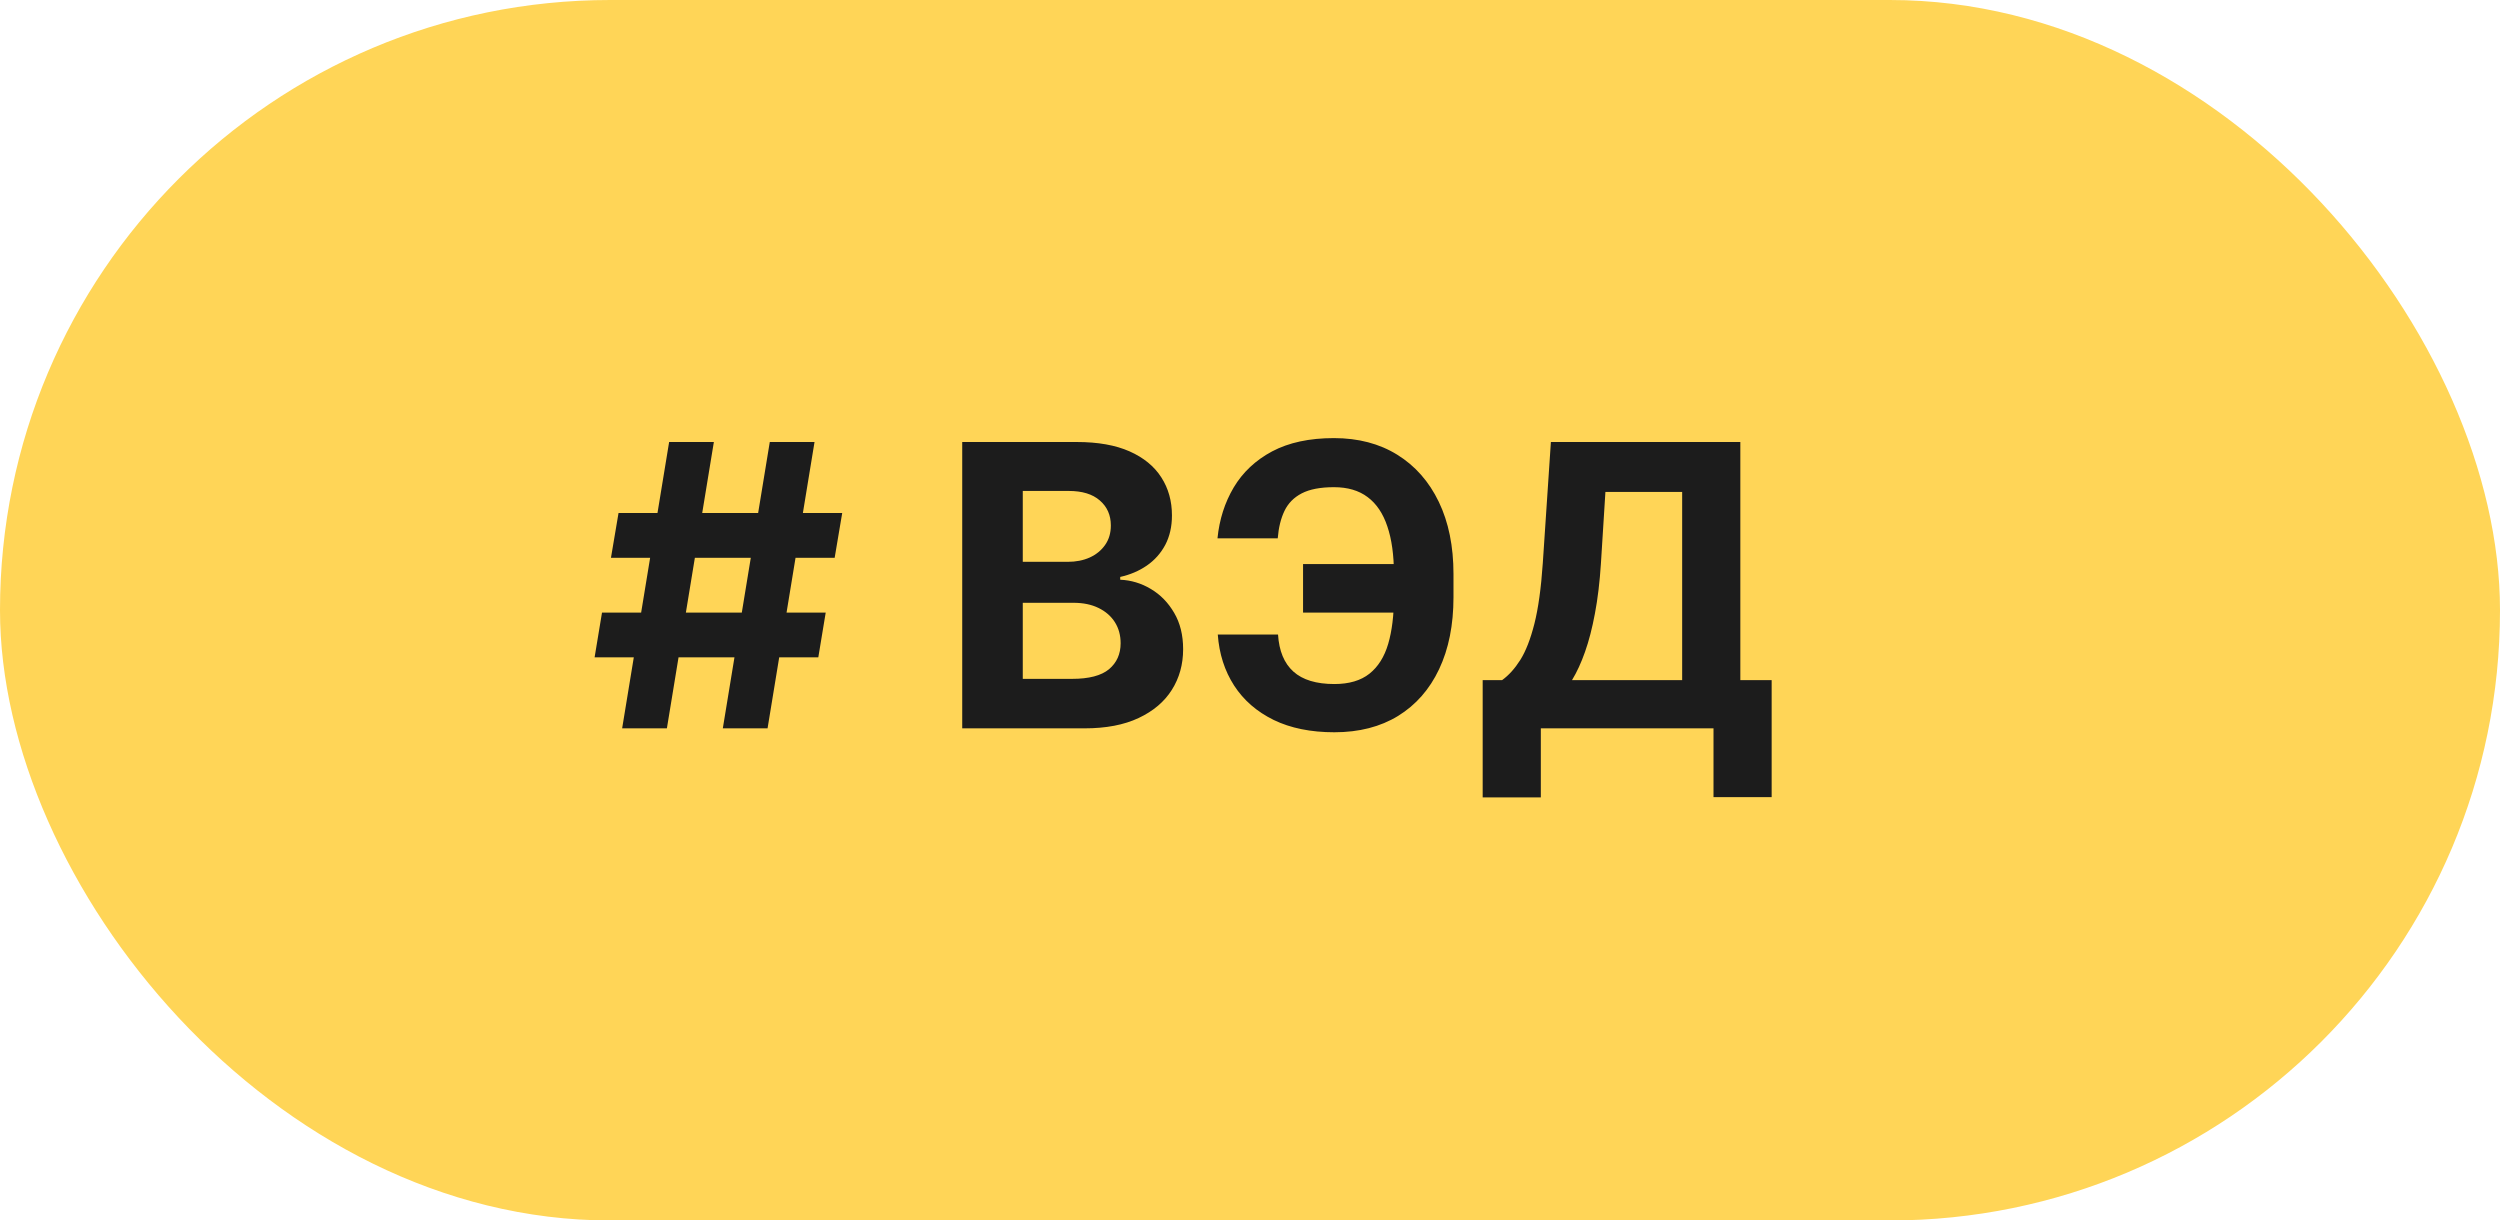
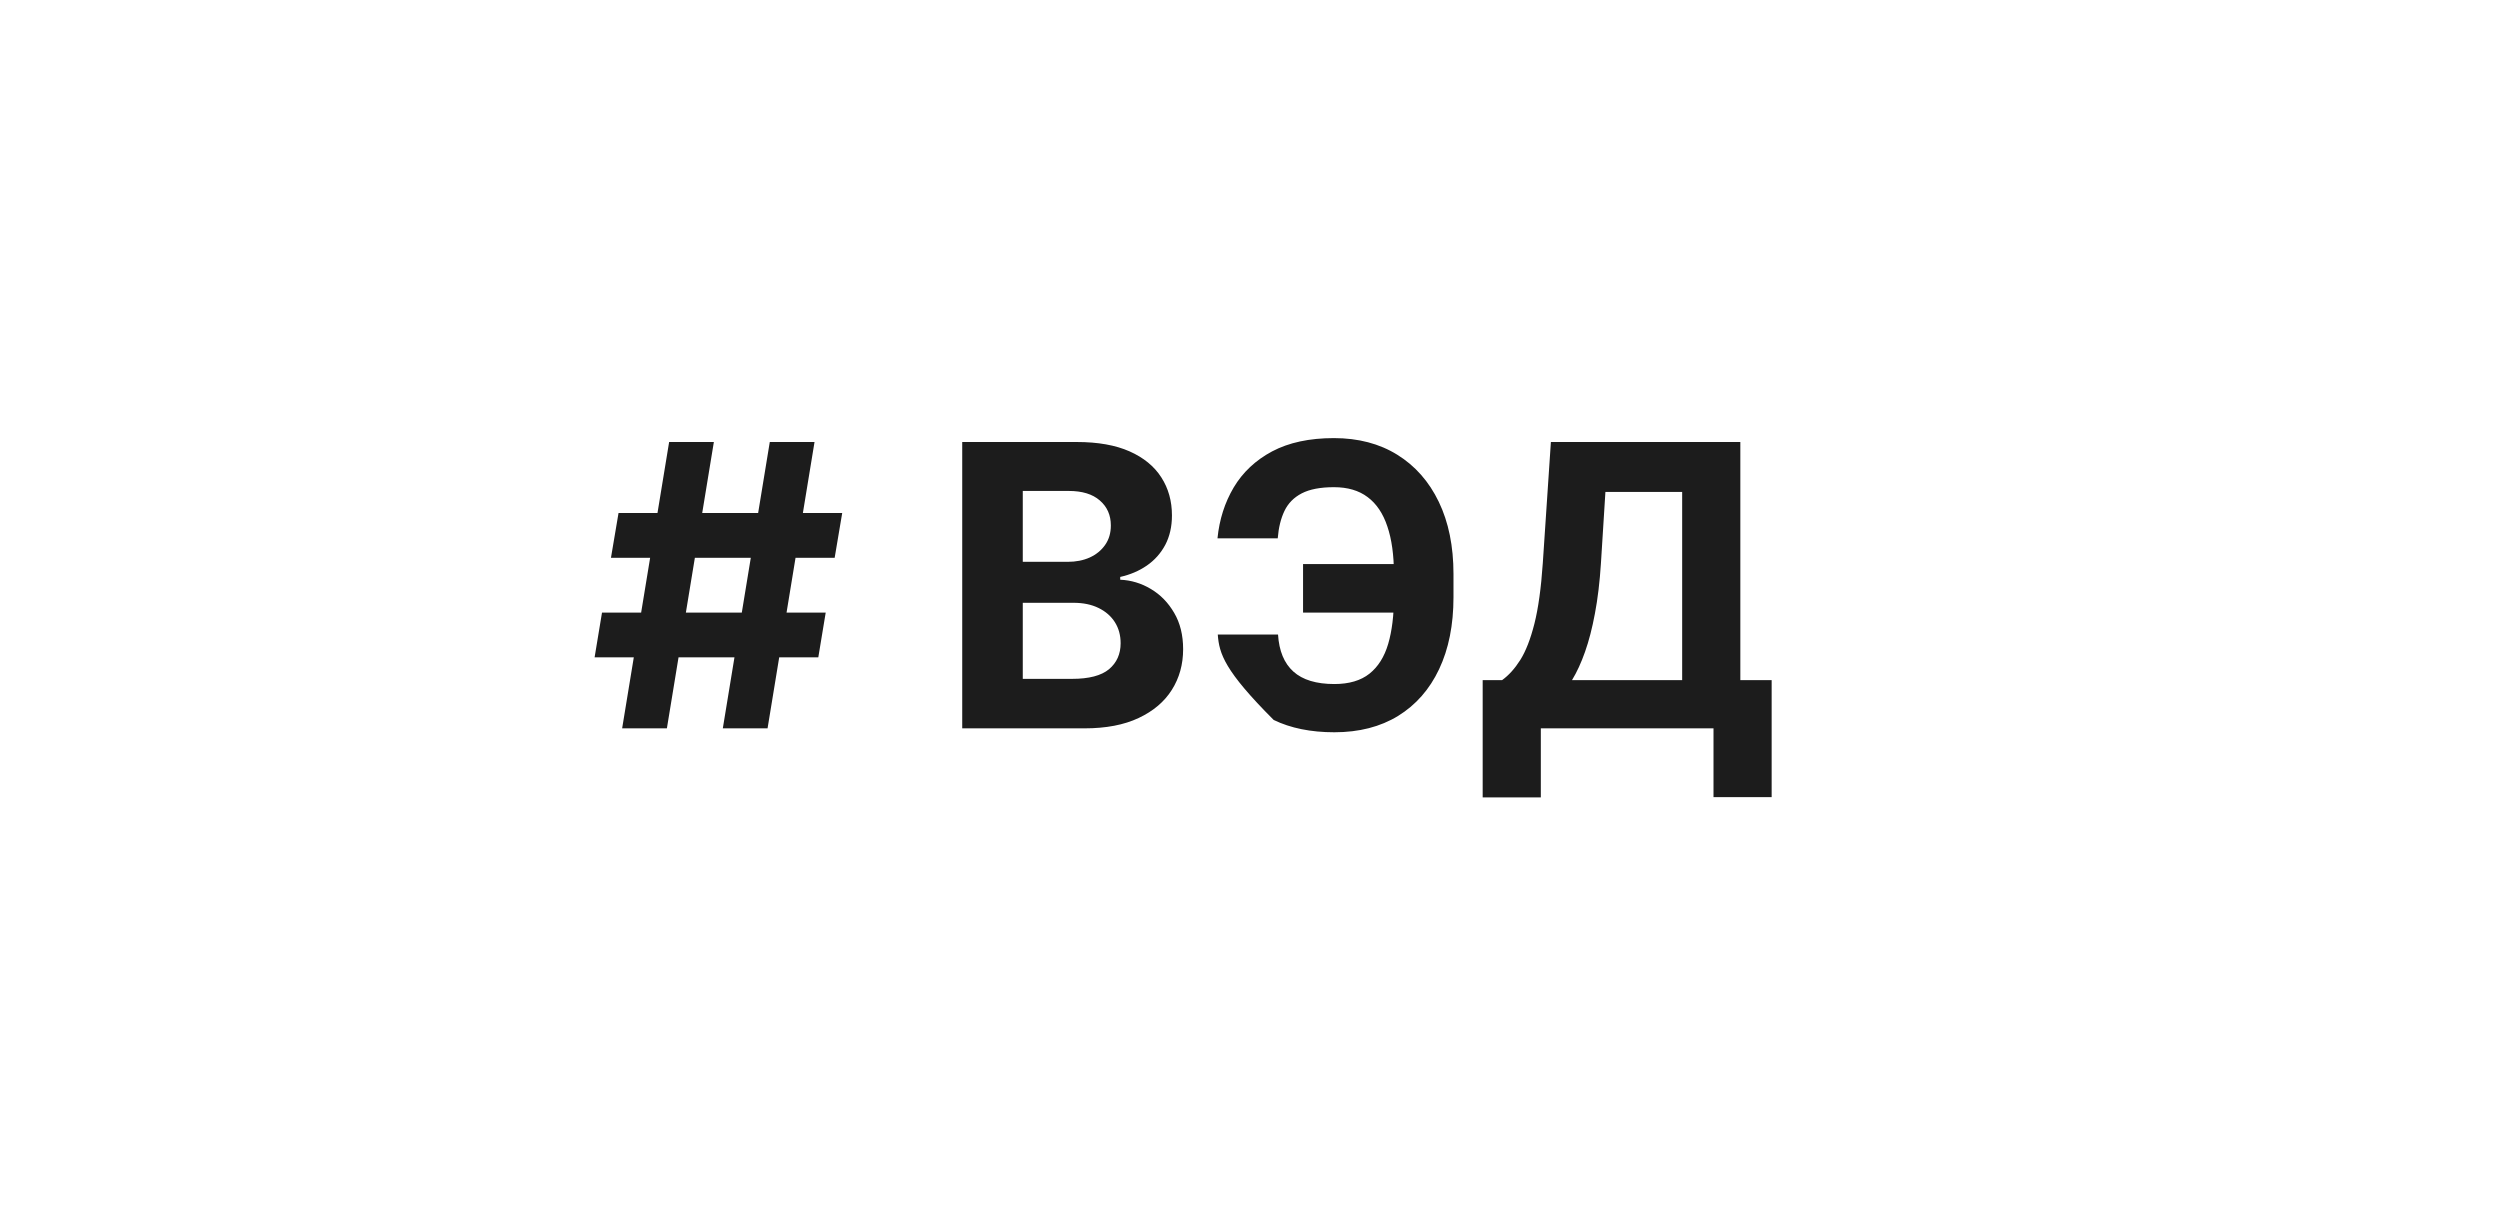
<svg xmlns="http://www.w3.org/2000/svg" width="127" height="62" viewBox="0 0 127 62" fill="none">
-   <rect width="127" height="62" rx="31" fill="#FFD557" />
-   <path d="M36.719 37L39.105 22.454H41.378L38.992 37H36.719ZM30.206 33.392L30.582 31.119H41.946L41.57 33.392H30.206ZM31.605 37L33.992 22.454H36.264L33.878 37H31.605ZM31.037 28.335L31.421 26.062H42.784L42.401 28.335H31.037ZM48.881 37V22.454H54.705C55.775 22.454 56.668 22.613 57.383 22.93C58.098 23.248 58.635 23.688 58.995 24.251C59.355 24.81 59.535 25.454 59.535 26.183C59.535 26.751 59.421 27.251 59.194 27.682C58.967 28.108 58.654 28.458 58.256 28.733C57.863 29.003 57.414 29.195 56.907 29.308V29.45C57.461 29.474 57.979 29.63 58.462 29.919C58.95 30.208 59.345 30.613 59.648 31.134C59.952 31.65 60.103 32.265 60.103 32.98C60.103 33.752 59.911 34.441 59.528 35.047C59.149 35.648 58.588 36.124 57.844 36.474C57.101 36.825 56.185 37 55.096 37H48.881ZM51.957 34.486H54.464C55.321 34.486 55.946 34.322 56.339 33.996C56.732 33.664 56.928 33.224 56.928 32.675C56.928 32.272 56.831 31.917 56.637 31.609C56.443 31.302 56.166 31.06 55.806 30.885C55.451 30.71 55.027 30.622 54.535 30.622H51.957V34.486ZM51.957 28.541H54.236C54.658 28.541 55.032 28.468 55.359 28.321C55.69 28.169 55.95 27.956 56.14 27.682C56.334 27.407 56.431 27.078 56.431 26.695C56.431 26.169 56.244 25.745 55.87 25.423C55.501 25.101 54.975 24.94 54.293 24.94H51.957V28.541ZM72.466 28.655V31.119H66.195V28.655H72.466ZM61.863 32.234H64.924C64.976 33.068 65.236 33.695 65.705 34.117C66.174 34.538 66.867 34.749 67.786 34.749C68.534 34.749 69.128 34.573 69.569 34.223C70.009 33.873 70.326 33.368 70.52 32.71C70.714 32.047 70.811 31.254 70.811 30.331V29.152C70.811 28.2 70.7 27.398 70.478 26.744C70.26 26.086 69.926 25.589 69.476 25.253C69.031 24.917 68.461 24.749 67.765 24.749C67.078 24.749 66.534 24.853 66.131 25.061C65.729 25.269 65.435 25.568 65.25 25.956C65.066 26.34 64.952 26.803 64.909 27.348H61.848C61.943 26.392 62.218 25.53 62.672 24.763C63.132 23.991 63.783 23.38 64.625 22.93C65.473 22.481 66.519 22.256 67.765 22.256C69 22.256 70.073 22.537 70.982 23.101C71.891 23.664 72.594 24.462 73.091 25.494C73.588 26.526 73.837 27.748 73.837 29.159V30.338C73.837 31.749 73.593 32.968 73.106 33.996C72.623 35.019 71.929 35.809 71.025 36.368C70.12 36.922 69.041 37.199 67.786 37.199C66.588 37.199 65.561 36.99 64.704 36.574C63.846 36.153 63.176 35.57 62.694 34.827C62.211 34.079 61.934 33.215 61.863 32.234ZM75.32 40.508V34.55H76.307C76.643 34.308 76.951 33.967 77.23 33.527C77.51 33.082 77.749 32.469 77.947 31.688C78.146 30.901 78.288 29.874 78.374 28.605L78.785 22.454H88.409V34.55H90V40.494H87.046V37H78.274V40.508H75.32ZM79.858 34.55H85.454V24.99H81.555L81.328 28.605C81.267 29.566 81.165 30.419 81.023 31.162C80.885 31.905 80.717 32.556 80.519 33.115C80.324 33.669 80.104 34.147 79.858 34.55Z" fill="#1C1C1C" />
+   <path d="M36.719 37L39.105 22.454H41.378L38.992 37H36.719ZM30.206 33.392L30.582 31.119H41.946L41.57 33.392H30.206ZM31.605 37L33.992 22.454H36.264L33.878 37H31.605ZM31.037 28.335L31.421 26.062H42.784L42.401 28.335H31.037ZM48.881 37V22.454H54.705C55.775 22.454 56.668 22.613 57.383 22.93C58.098 23.248 58.635 23.688 58.995 24.251C59.355 24.81 59.535 25.454 59.535 26.183C59.535 26.751 59.421 27.251 59.194 27.682C58.967 28.108 58.654 28.458 58.256 28.733C57.863 29.003 57.414 29.195 56.907 29.308V29.45C57.461 29.474 57.979 29.63 58.462 29.919C58.95 30.208 59.345 30.613 59.648 31.134C59.952 31.65 60.103 32.265 60.103 32.98C60.103 33.752 59.911 34.441 59.528 35.047C59.149 35.648 58.588 36.124 57.844 36.474C57.101 36.825 56.185 37 55.096 37H48.881ZM51.957 34.486H54.464C55.321 34.486 55.946 34.322 56.339 33.996C56.732 33.664 56.928 33.224 56.928 32.675C56.928 32.272 56.831 31.917 56.637 31.609C56.443 31.302 56.166 31.06 55.806 30.885C55.451 30.71 55.027 30.622 54.535 30.622H51.957V34.486ZM51.957 28.541H54.236C54.658 28.541 55.032 28.468 55.359 28.321C55.69 28.169 55.95 27.956 56.14 27.682C56.334 27.407 56.431 27.078 56.431 26.695C56.431 26.169 56.244 25.745 55.87 25.423C55.501 25.101 54.975 24.94 54.293 24.94H51.957V28.541ZM72.466 28.655V31.119H66.195V28.655H72.466ZM61.863 32.234H64.924C64.976 33.068 65.236 33.695 65.705 34.117C66.174 34.538 66.867 34.749 67.786 34.749C68.534 34.749 69.128 34.573 69.569 34.223C70.009 33.873 70.326 33.368 70.52 32.71C70.714 32.047 70.811 31.254 70.811 30.331V29.152C70.811 28.2 70.7 27.398 70.478 26.744C70.26 26.086 69.926 25.589 69.476 25.253C69.031 24.917 68.461 24.749 67.765 24.749C67.078 24.749 66.534 24.853 66.131 25.061C65.729 25.269 65.435 25.568 65.25 25.956C65.066 26.34 64.952 26.803 64.909 27.348H61.848C61.943 26.392 62.218 25.53 62.672 24.763C63.132 23.991 63.783 23.38 64.625 22.93C65.473 22.481 66.519 22.256 67.765 22.256C69 22.256 70.073 22.537 70.982 23.101C71.891 23.664 72.594 24.462 73.091 25.494C73.588 26.526 73.837 27.748 73.837 29.159V30.338C73.837 31.749 73.593 32.968 73.106 33.996C72.623 35.019 71.929 35.809 71.025 36.368C70.12 36.922 69.041 37.199 67.786 37.199C66.588 37.199 65.561 36.99 64.704 36.574C62.211 34.079 61.934 33.215 61.863 32.234ZM75.32 40.508V34.55H76.307C76.643 34.308 76.951 33.967 77.23 33.527C77.51 33.082 77.749 32.469 77.947 31.688C78.146 30.901 78.288 29.874 78.374 28.605L78.785 22.454H88.409V34.55H90V40.494H87.046V37H78.274V40.508H75.32ZM79.858 34.55H85.454V24.99H81.555L81.328 28.605C81.267 29.566 81.165 30.419 81.023 31.162C80.885 31.905 80.717 32.556 80.519 33.115C80.324 33.669 80.104 34.147 79.858 34.55Z" fill="#1C1C1C" />
</svg>